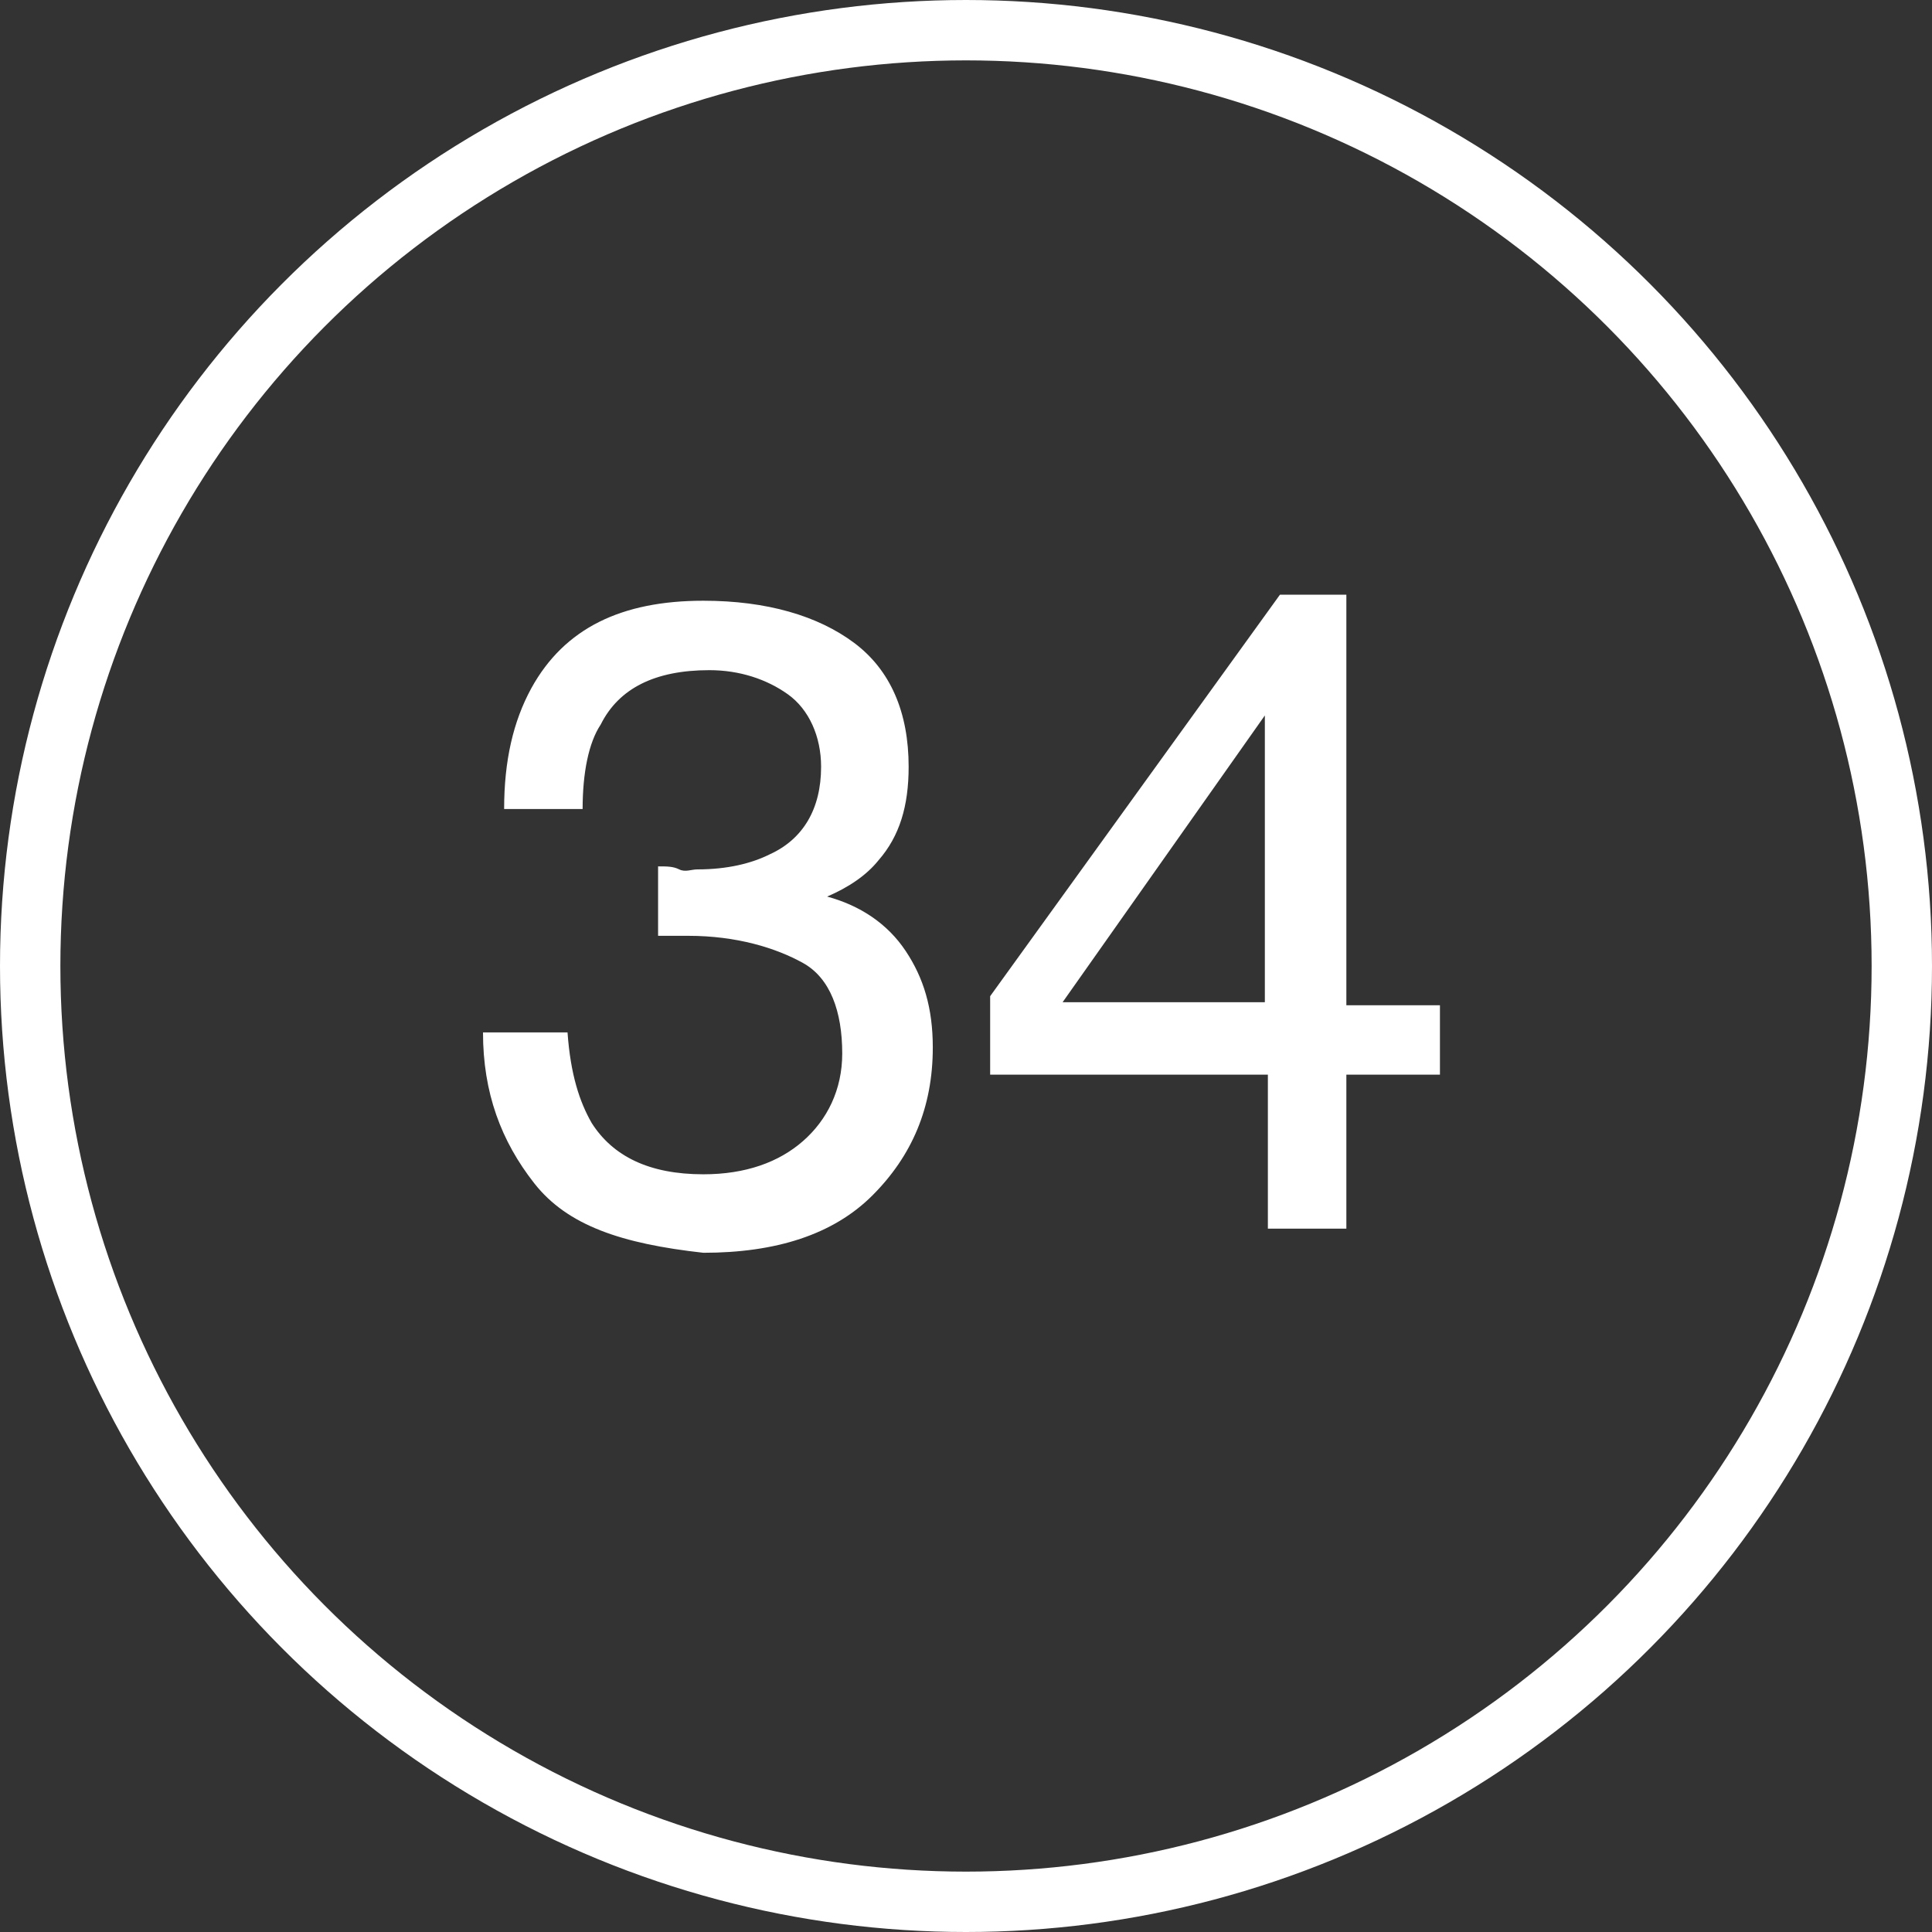
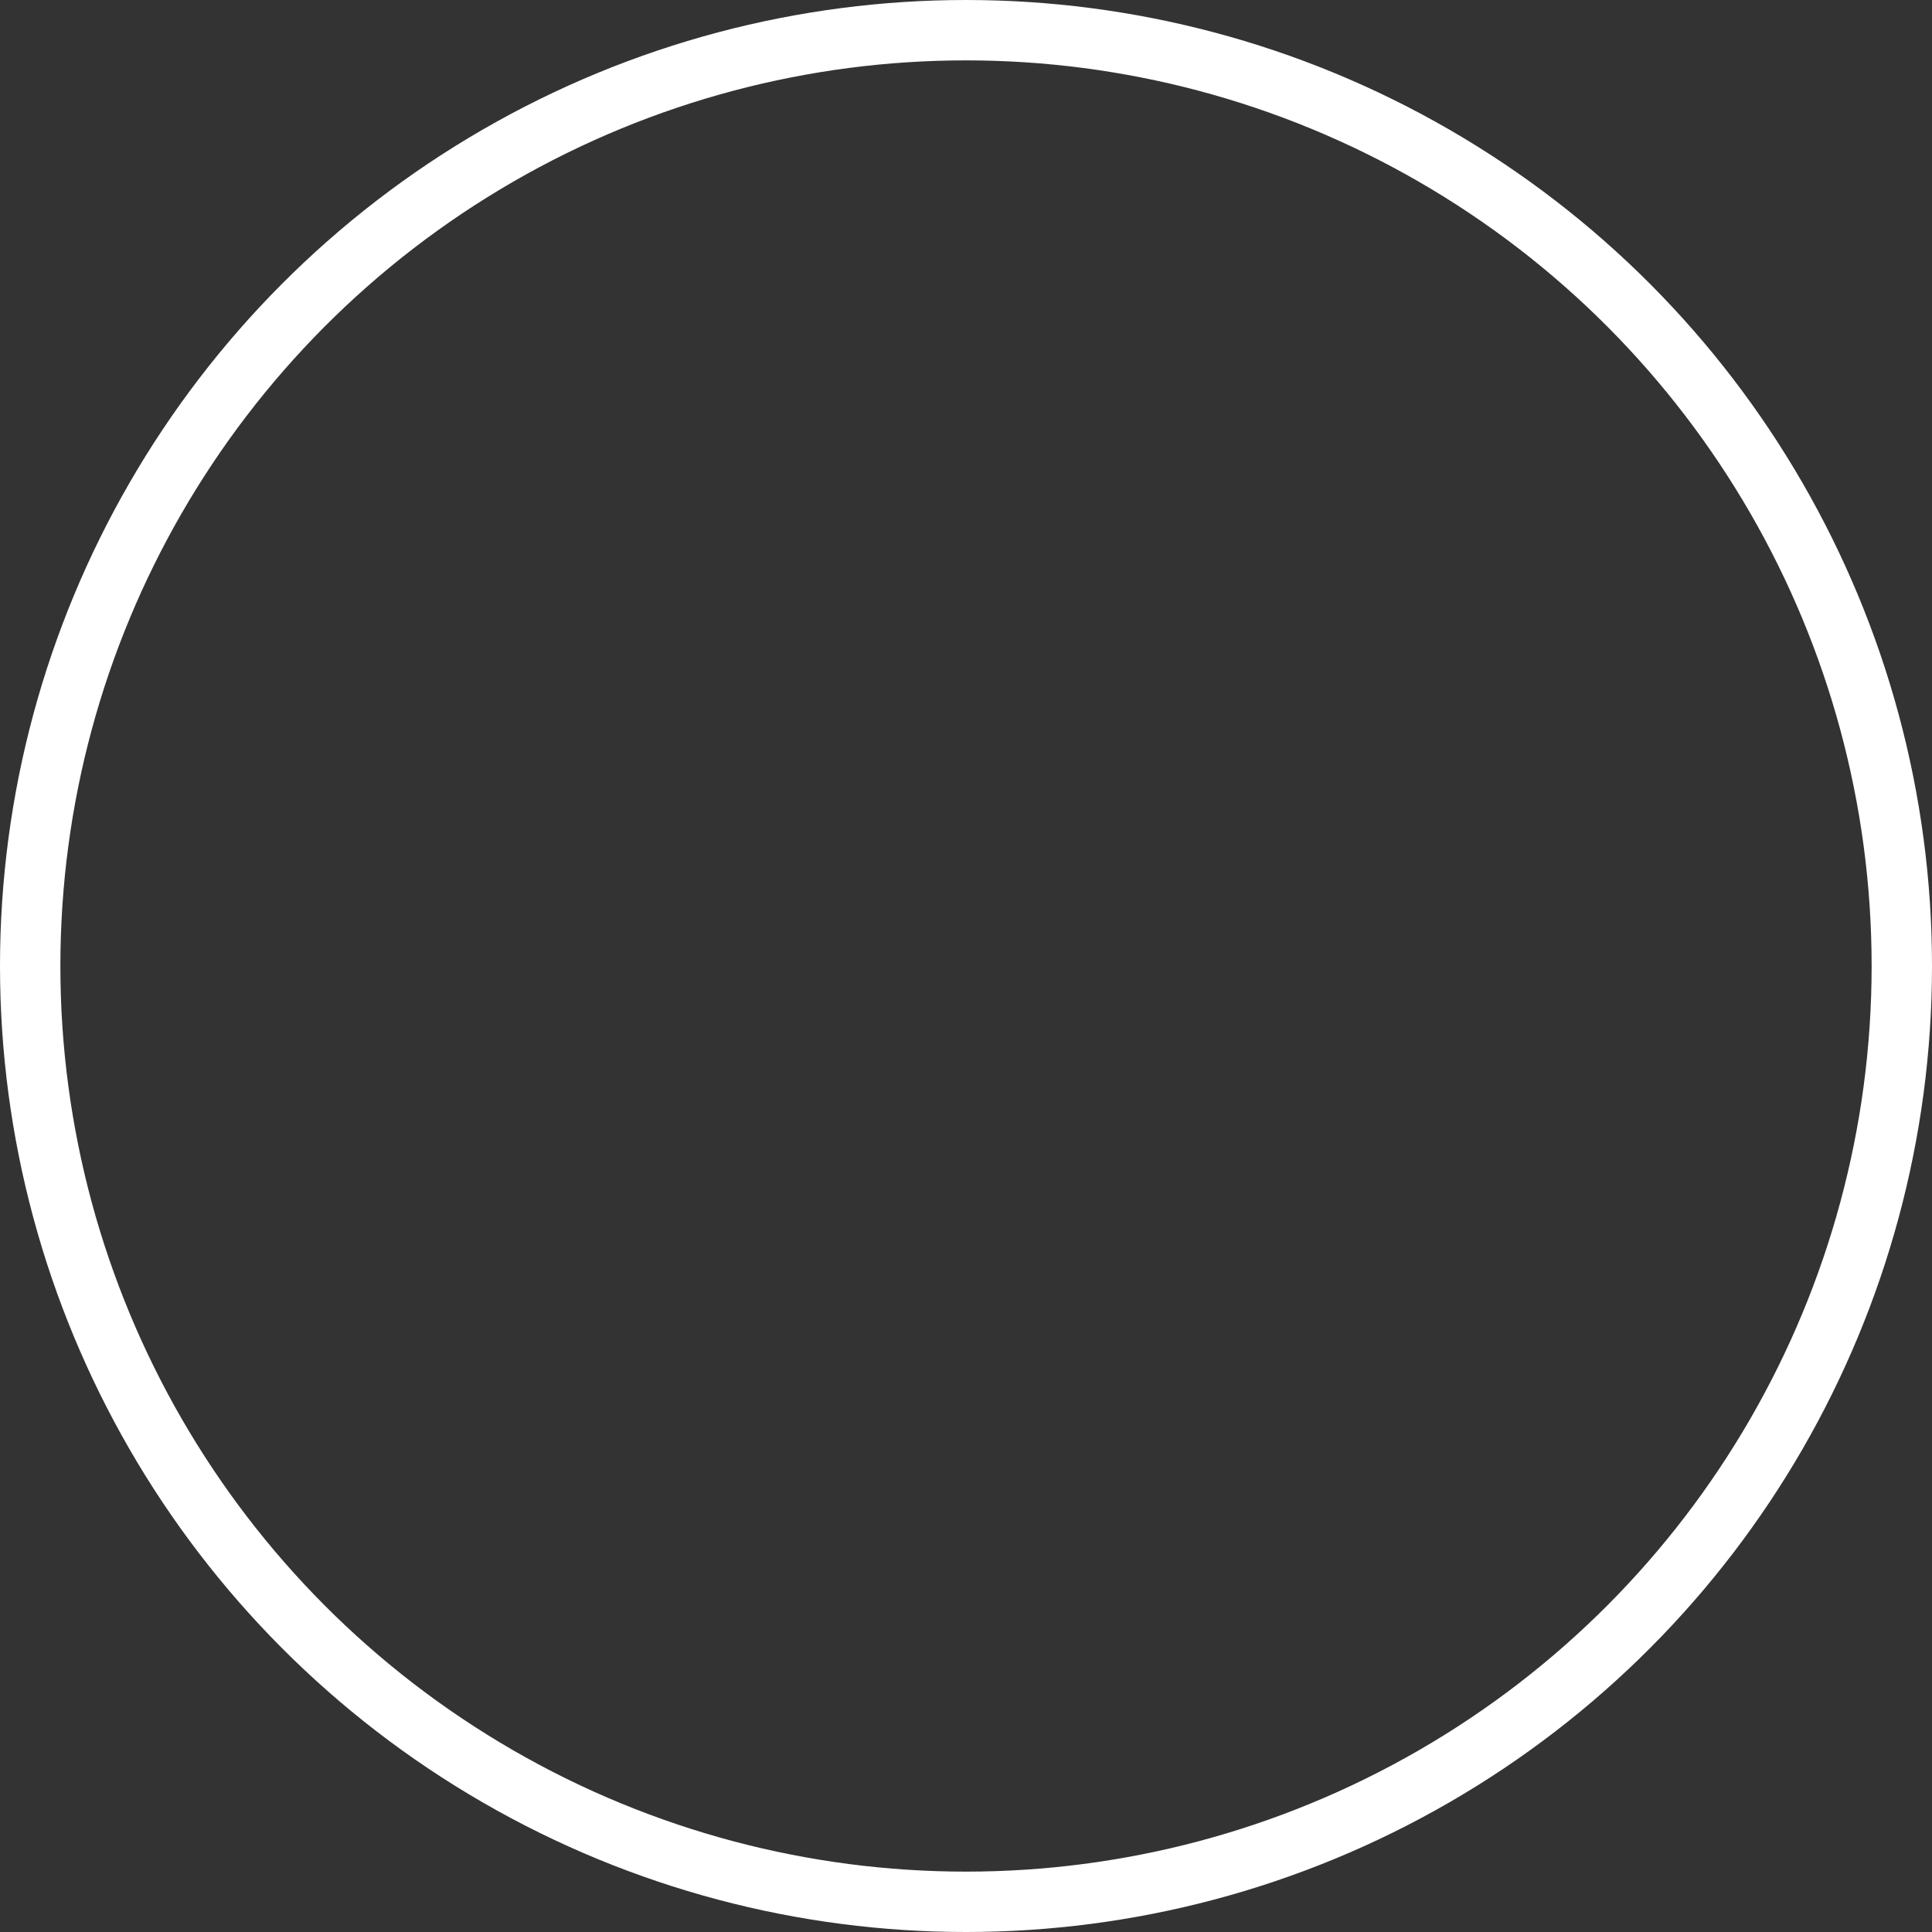
<svg xmlns="http://www.w3.org/2000/svg" id="Layer_1" x="0px" y="0px" viewBox="0 0 64 64" style="enable-background:new 0 0 64 64;" xml:space="preserve">
  <rect x="0" y="0" width="64" height="64" fill="#333333" stroke="none" />
  <style type="text/css"> .st0{fill:none;stroke:#FFFFFF;stroke-width:2;stroke-miterlimit:10;} .st1{fill:#FFFFFF;} </style>
  <circle class="st0" cx="32" cy="32" r="31" />
  <g>
    <g>
-       <path class="st1" d="M17.7,39.2c-1.1-1.4-1.7-3-1.7-5h2.8c0.1,1.4,0.4,2.3,0.8,3c0.7,1.1,1.9,1.7,3.7,1.7c1.4,0,2.5-0.4,3.3-1.1 s1.3-1.7,1.3-2.9c0-1.4-0.4-2.5-1.3-3S24.4,31,22.8,31c-0.2,0-0.4,0-0.5,0s-0.4,0-0.5,0v-2.3c0.3,0,0.5,0,0.7,0.1s0.4,0,0.6,0 c1,0,1.8-0.2,2.4-0.5c1.1-0.5,1.7-1.5,1.7-2.9c0-1-0.4-1.9-1.1-2.4s-1.6-0.8-2.6-0.8c-1.8,0-3,0.6-3.6,1.8 c-0.4,0.6-0.6,1.6-0.6,2.8h-2.6c0-1.6,0.3-2.9,0.9-4c1.1-2,3-2.9,5.7-2.9c2.1,0,3.8,0.5,5,1.4s1.8,2.3,1.8,4.1 c0,1.3-0.3,2.3-1,3.1c-0.4,0.5-1,0.9-1.7,1.2c1.1,0.3,2,0.9,2.6,1.8c0.6,0.9,0.9,1.9,0.9,3.2c0,2-0.7,3.6-2,4.9s-3.2,1.9-5.6,1.9 C20.6,41.2,18.8,40.6,17.7,39.2z" />
-       <path class="st1" d="M42,40.7v-5.1h-9.2V33l9.6-13.3h2.2v13.6h3.1v2.3h-3.1v5.1H42z M41.9,33.2v-9.5l-6.7,9.5H41.9z" />
-     </g>
+       </g>
  </g>
</svg>